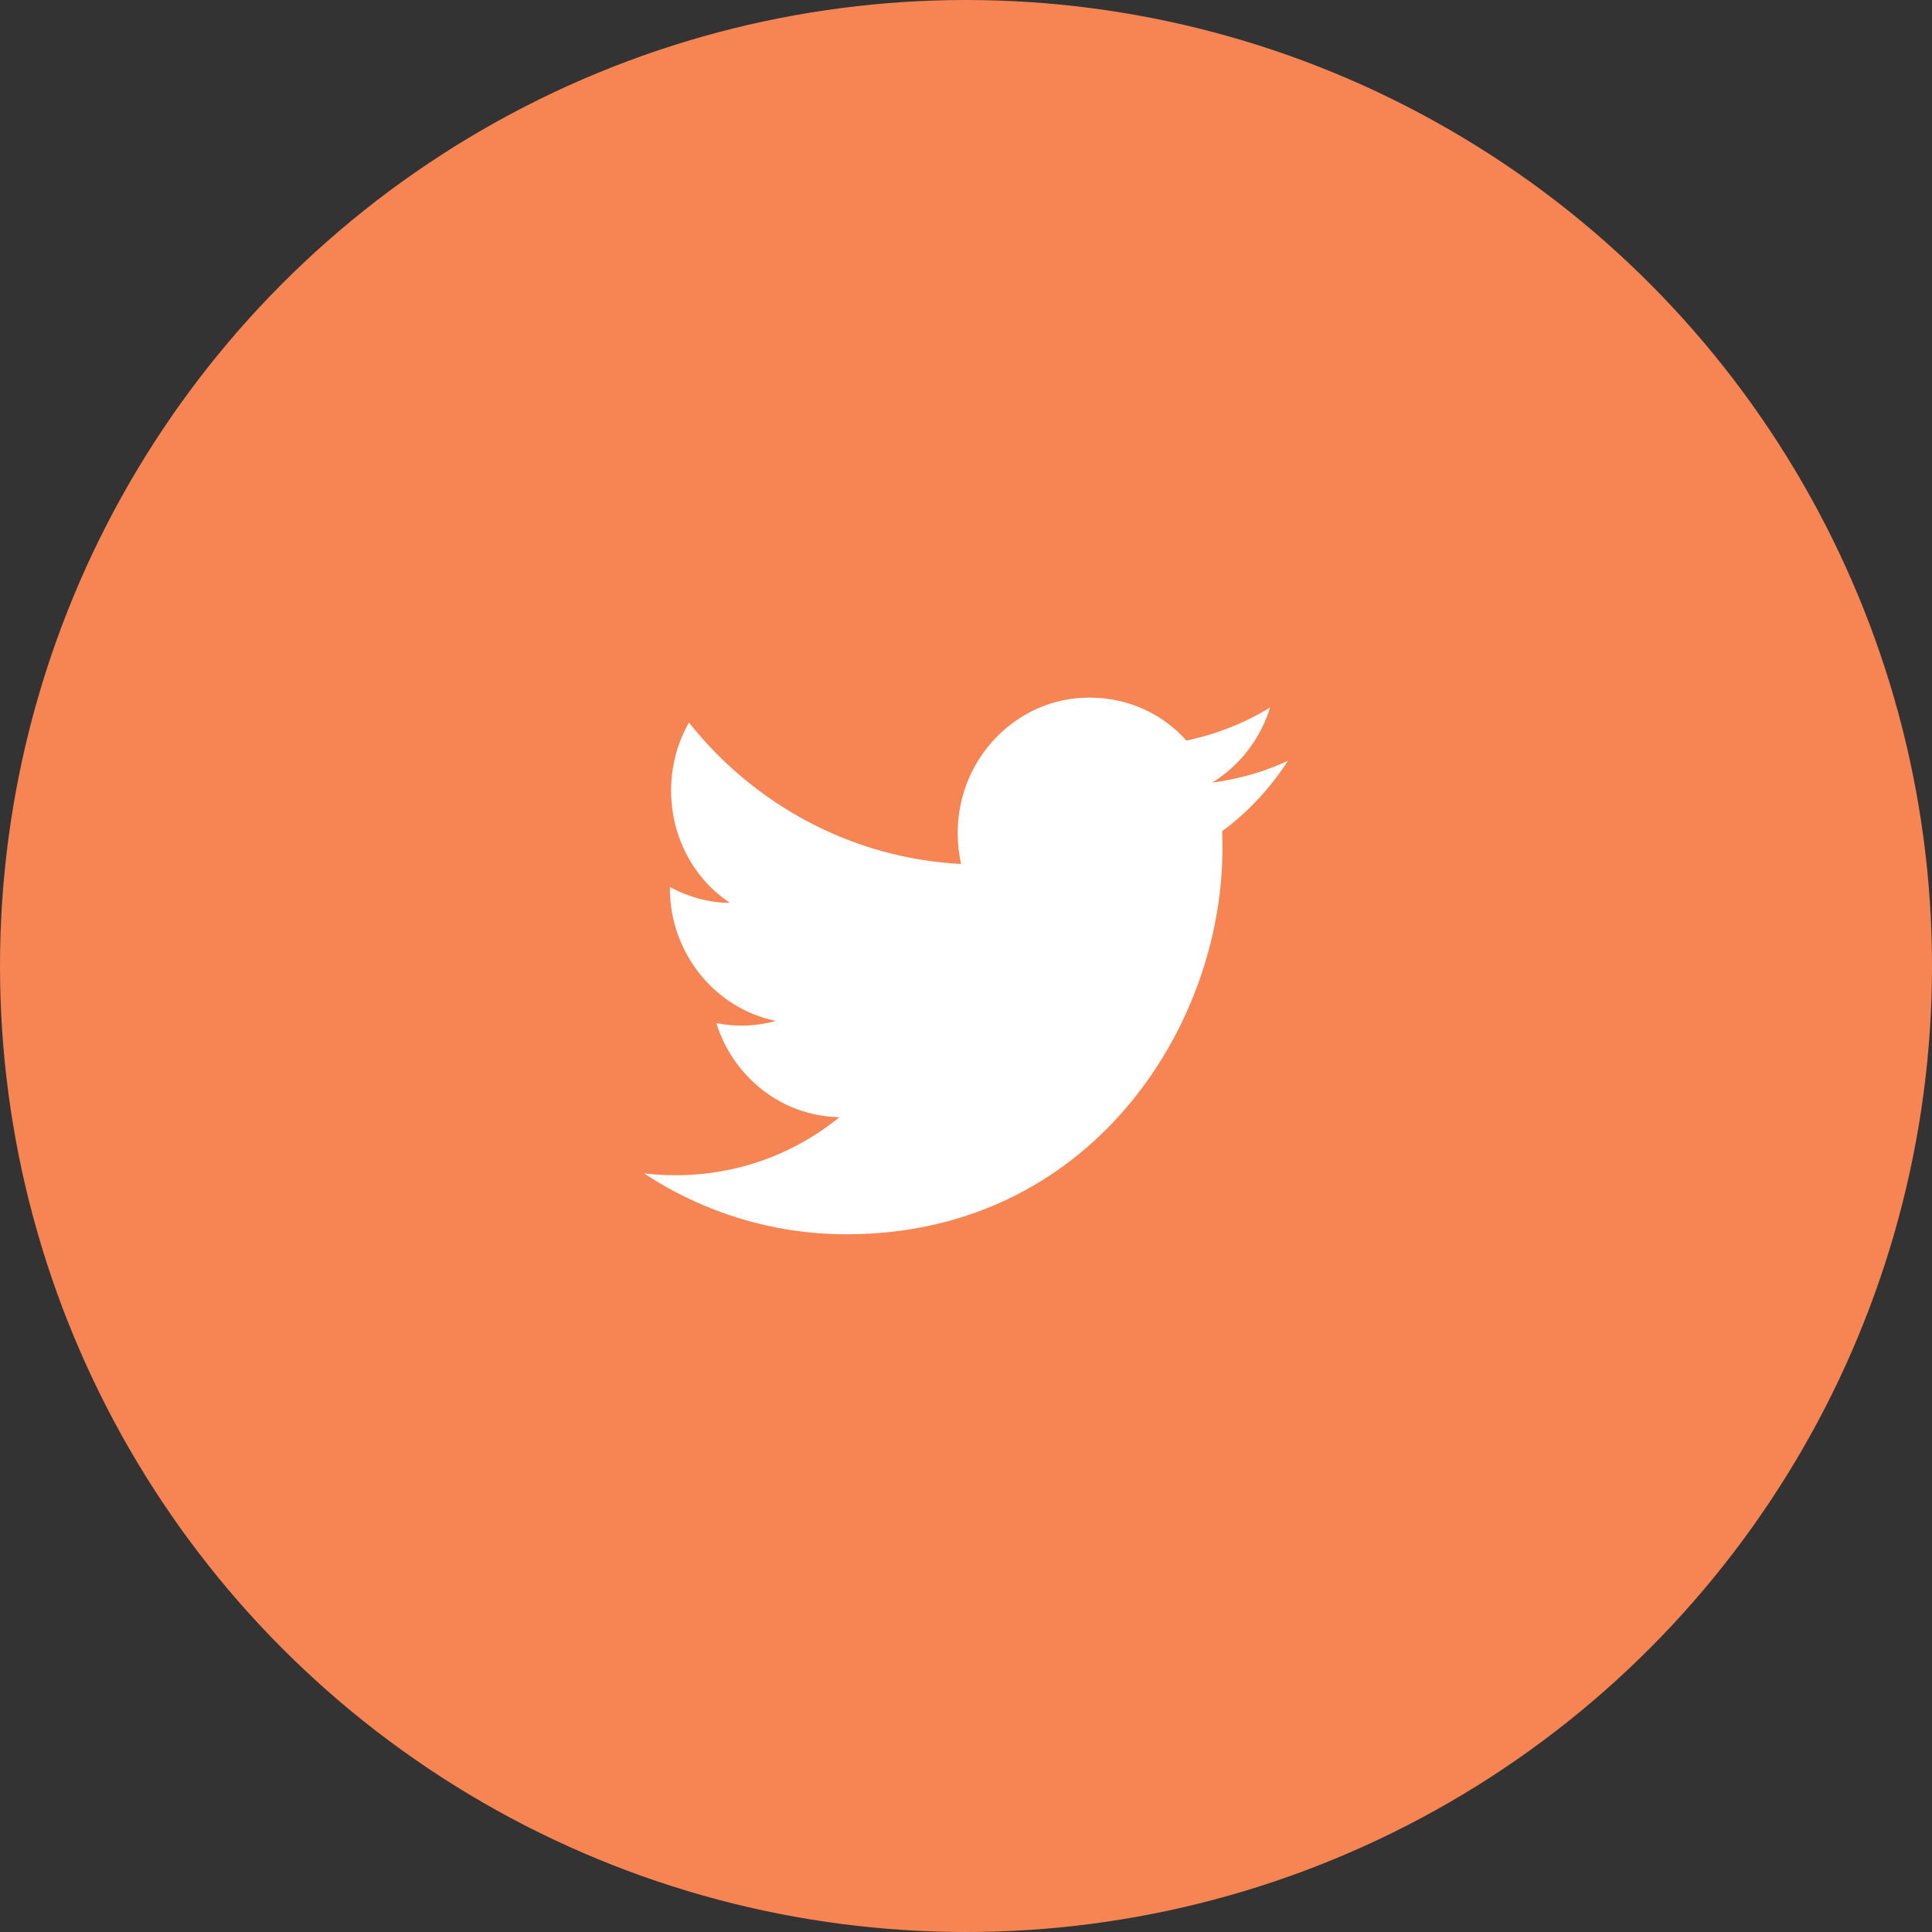
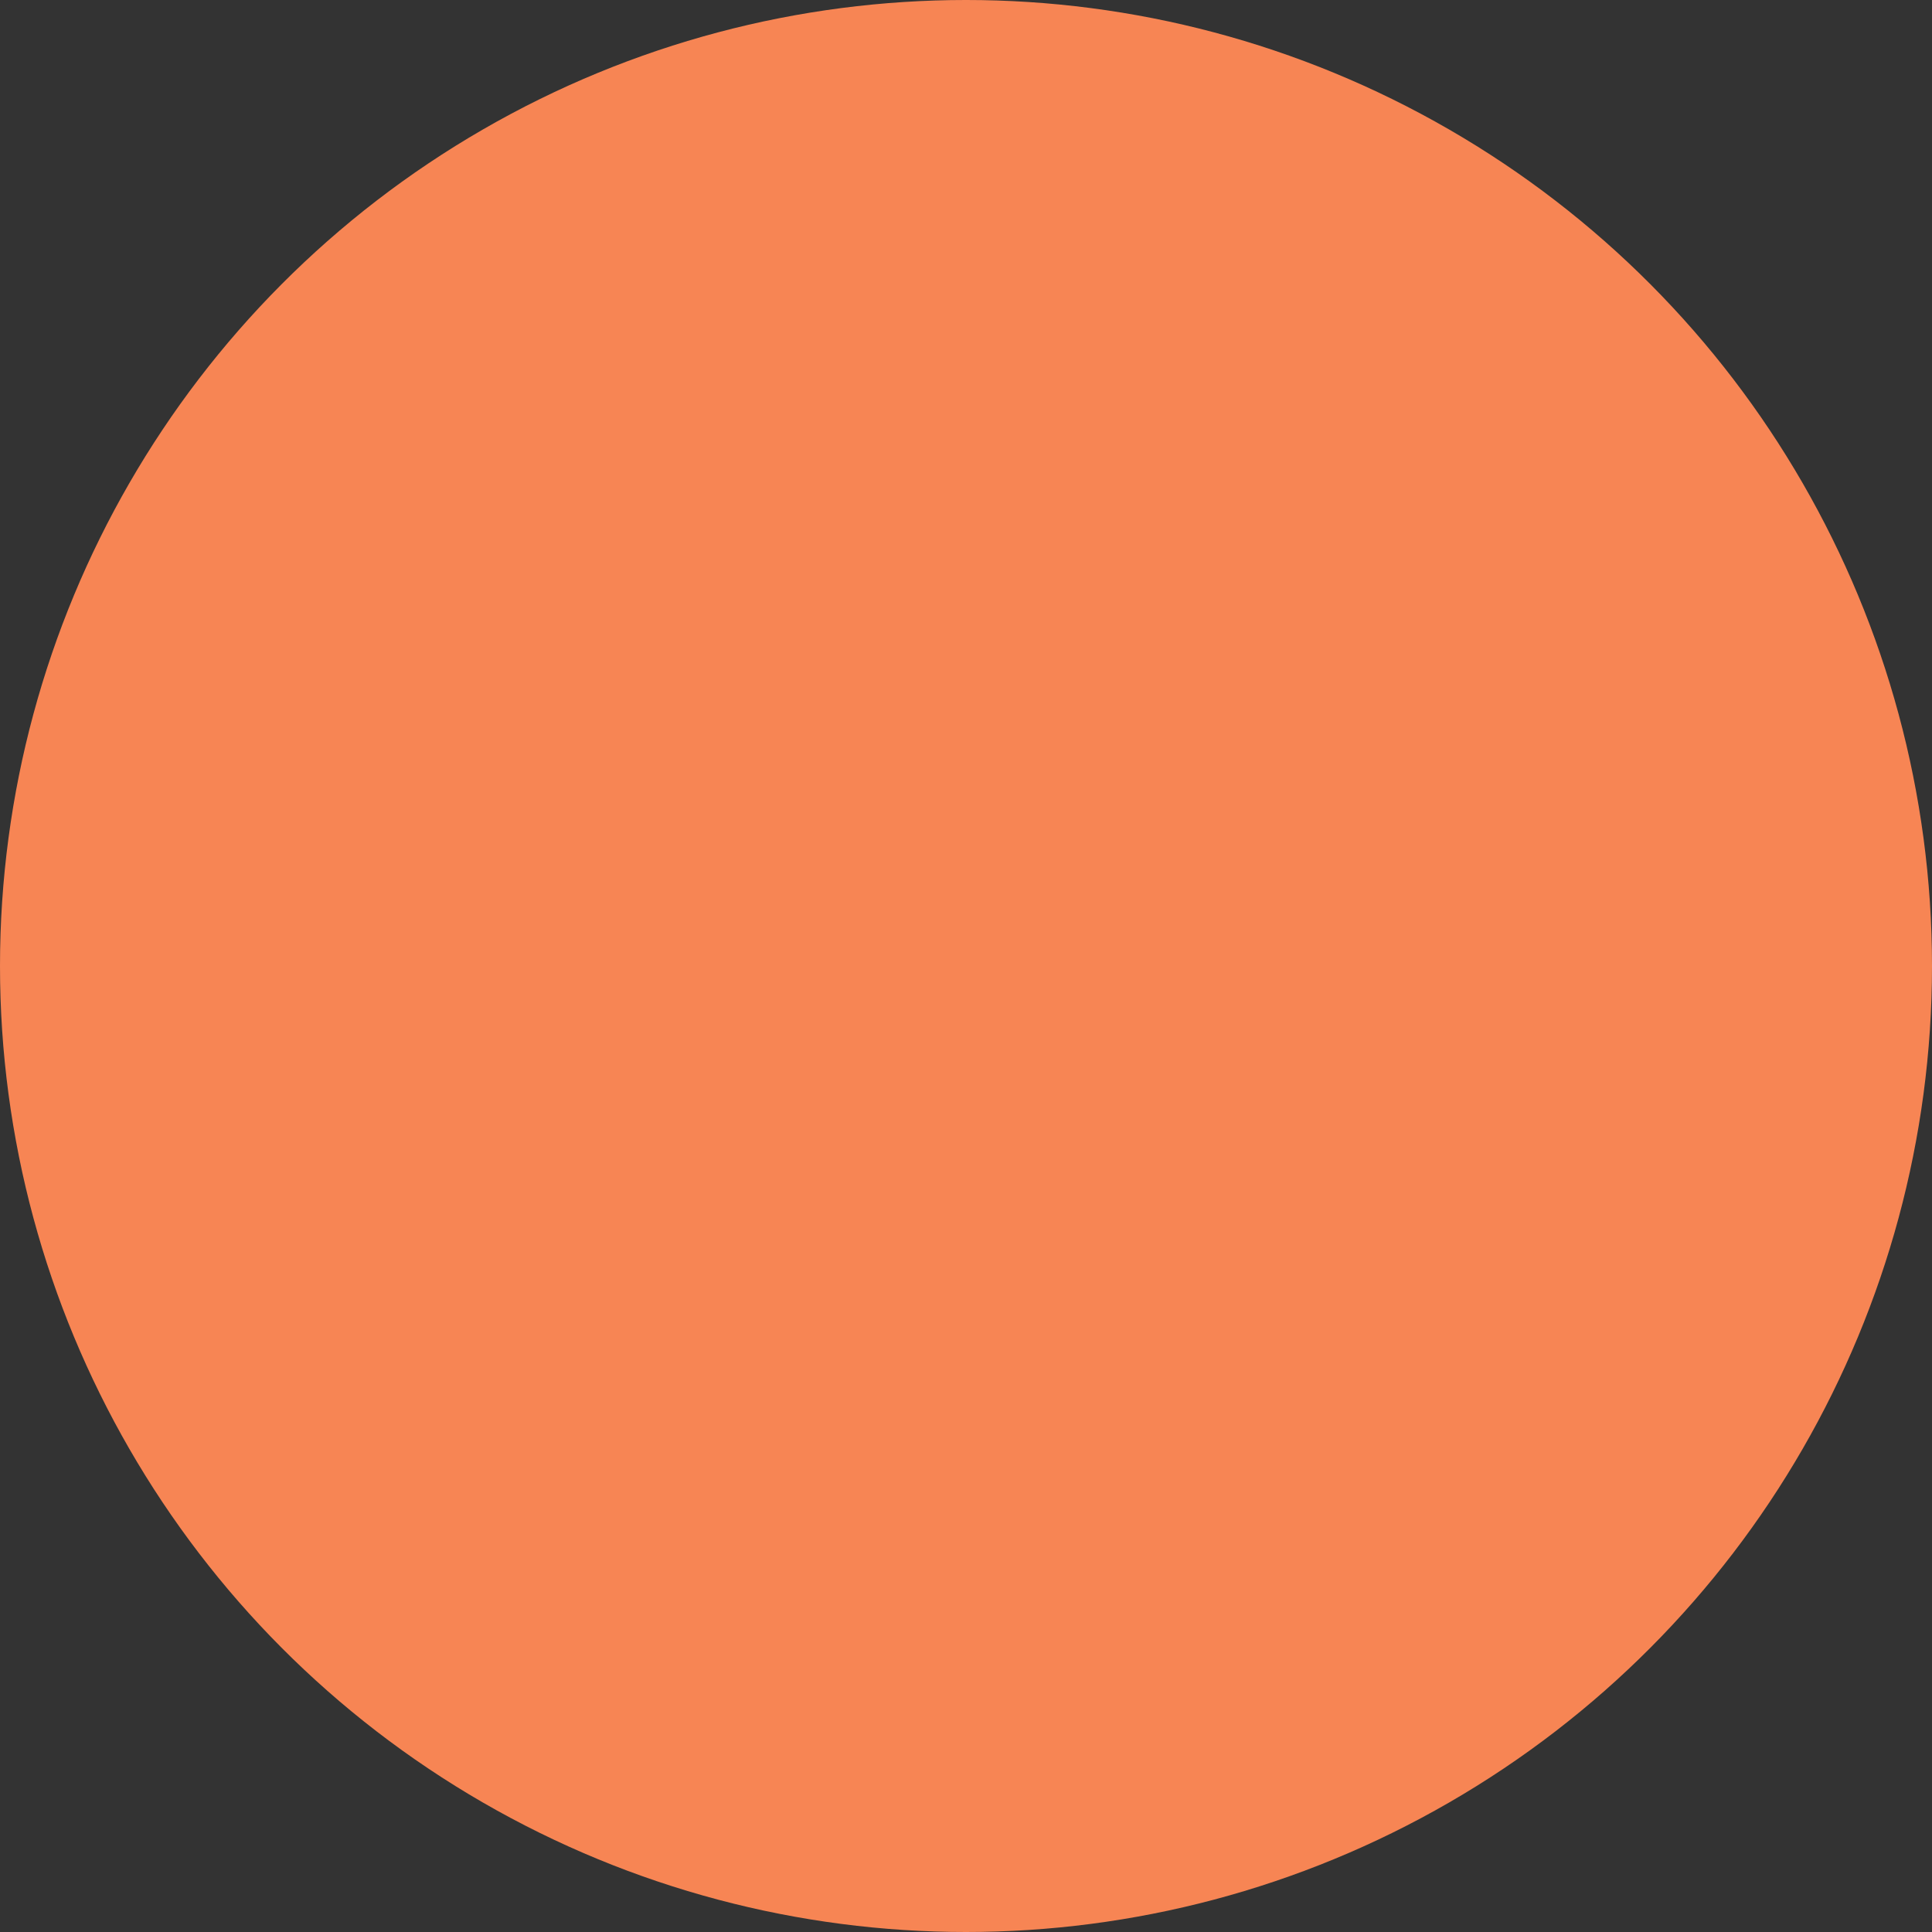
<svg xmlns="http://www.w3.org/2000/svg" width="36" height="36" viewBox="0 0 36 36" fill="none">
  <rect x="0" y="0" width="36" height="36" fill="#333333" stroke="none" />
  <circle cx="18" cy="18" r="18" fill="#F78554" />
-   <path d="M24 14.176C23.558 14.382 23.082 14.517 22.589 14.582C23.094 14.27 23.484 13.776 23.667 13.182C23.191 13.476 22.663 13.682 22.107 13.799C21.654 13.293 21.017 12.999 20.294 12.999C18.947 12.999 17.845 14.129 17.845 15.523C17.845 15.723 17.868 15.917 17.908 16.099C15.866 15.993 14.048 14.988 12.838 13.464C12.625 13.835 12.505 14.27 12.505 14.729C12.505 15.605 12.935 16.382 13.6 16.823C13.193 16.823 12.815 16.705 12.482 16.529C12.482 16.529 12.482 16.529 12.482 16.546C12.482 17.77 13.331 18.793 14.455 19.023C14.249 19.082 14.031 19.111 13.807 19.111C13.652 19.111 13.497 19.093 13.348 19.064C13.658 20.058 14.558 20.799 15.642 20.817C14.805 21.499 13.744 21.899 12.585 21.899C12.39 21.899 12.195 21.887 12 21.864C13.09 22.582 14.386 22.999 15.774 22.999C20.294 22.999 22.778 19.152 22.778 15.817C22.778 15.705 22.778 15.599 22.773 15.488C23.254 15.135 23.667 14.688 24 14.176Z" fill="white" />
</svg>